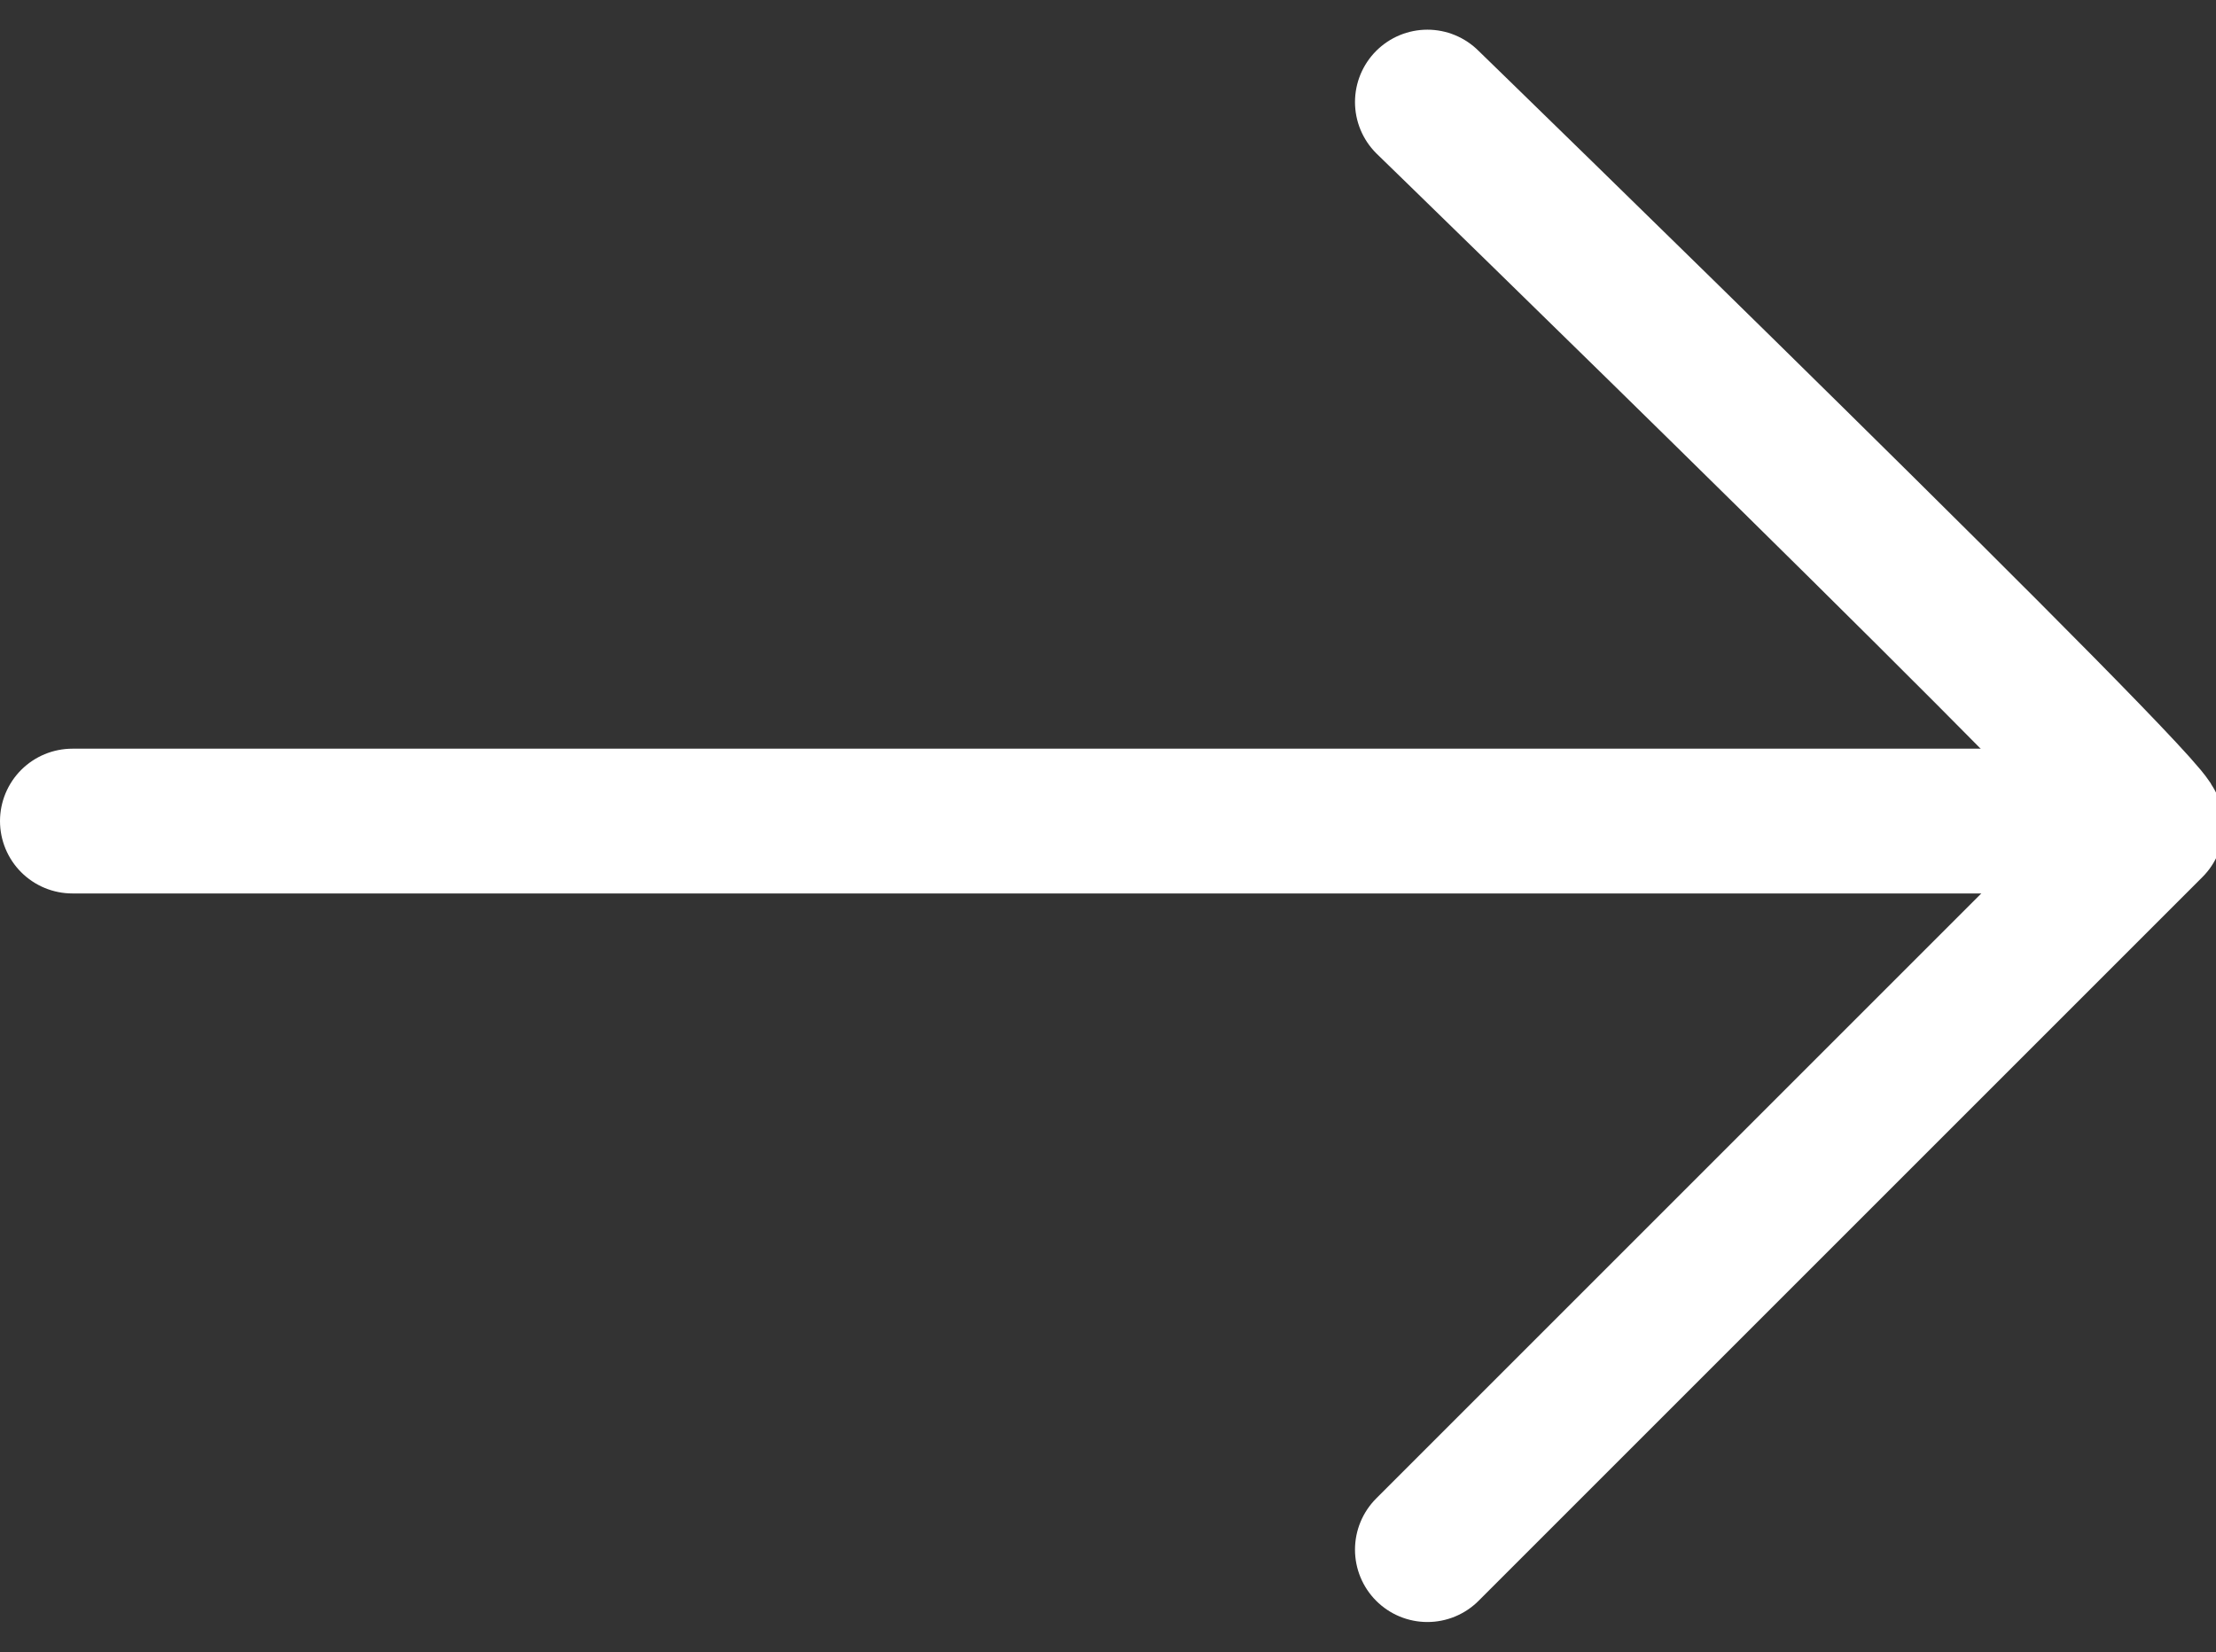
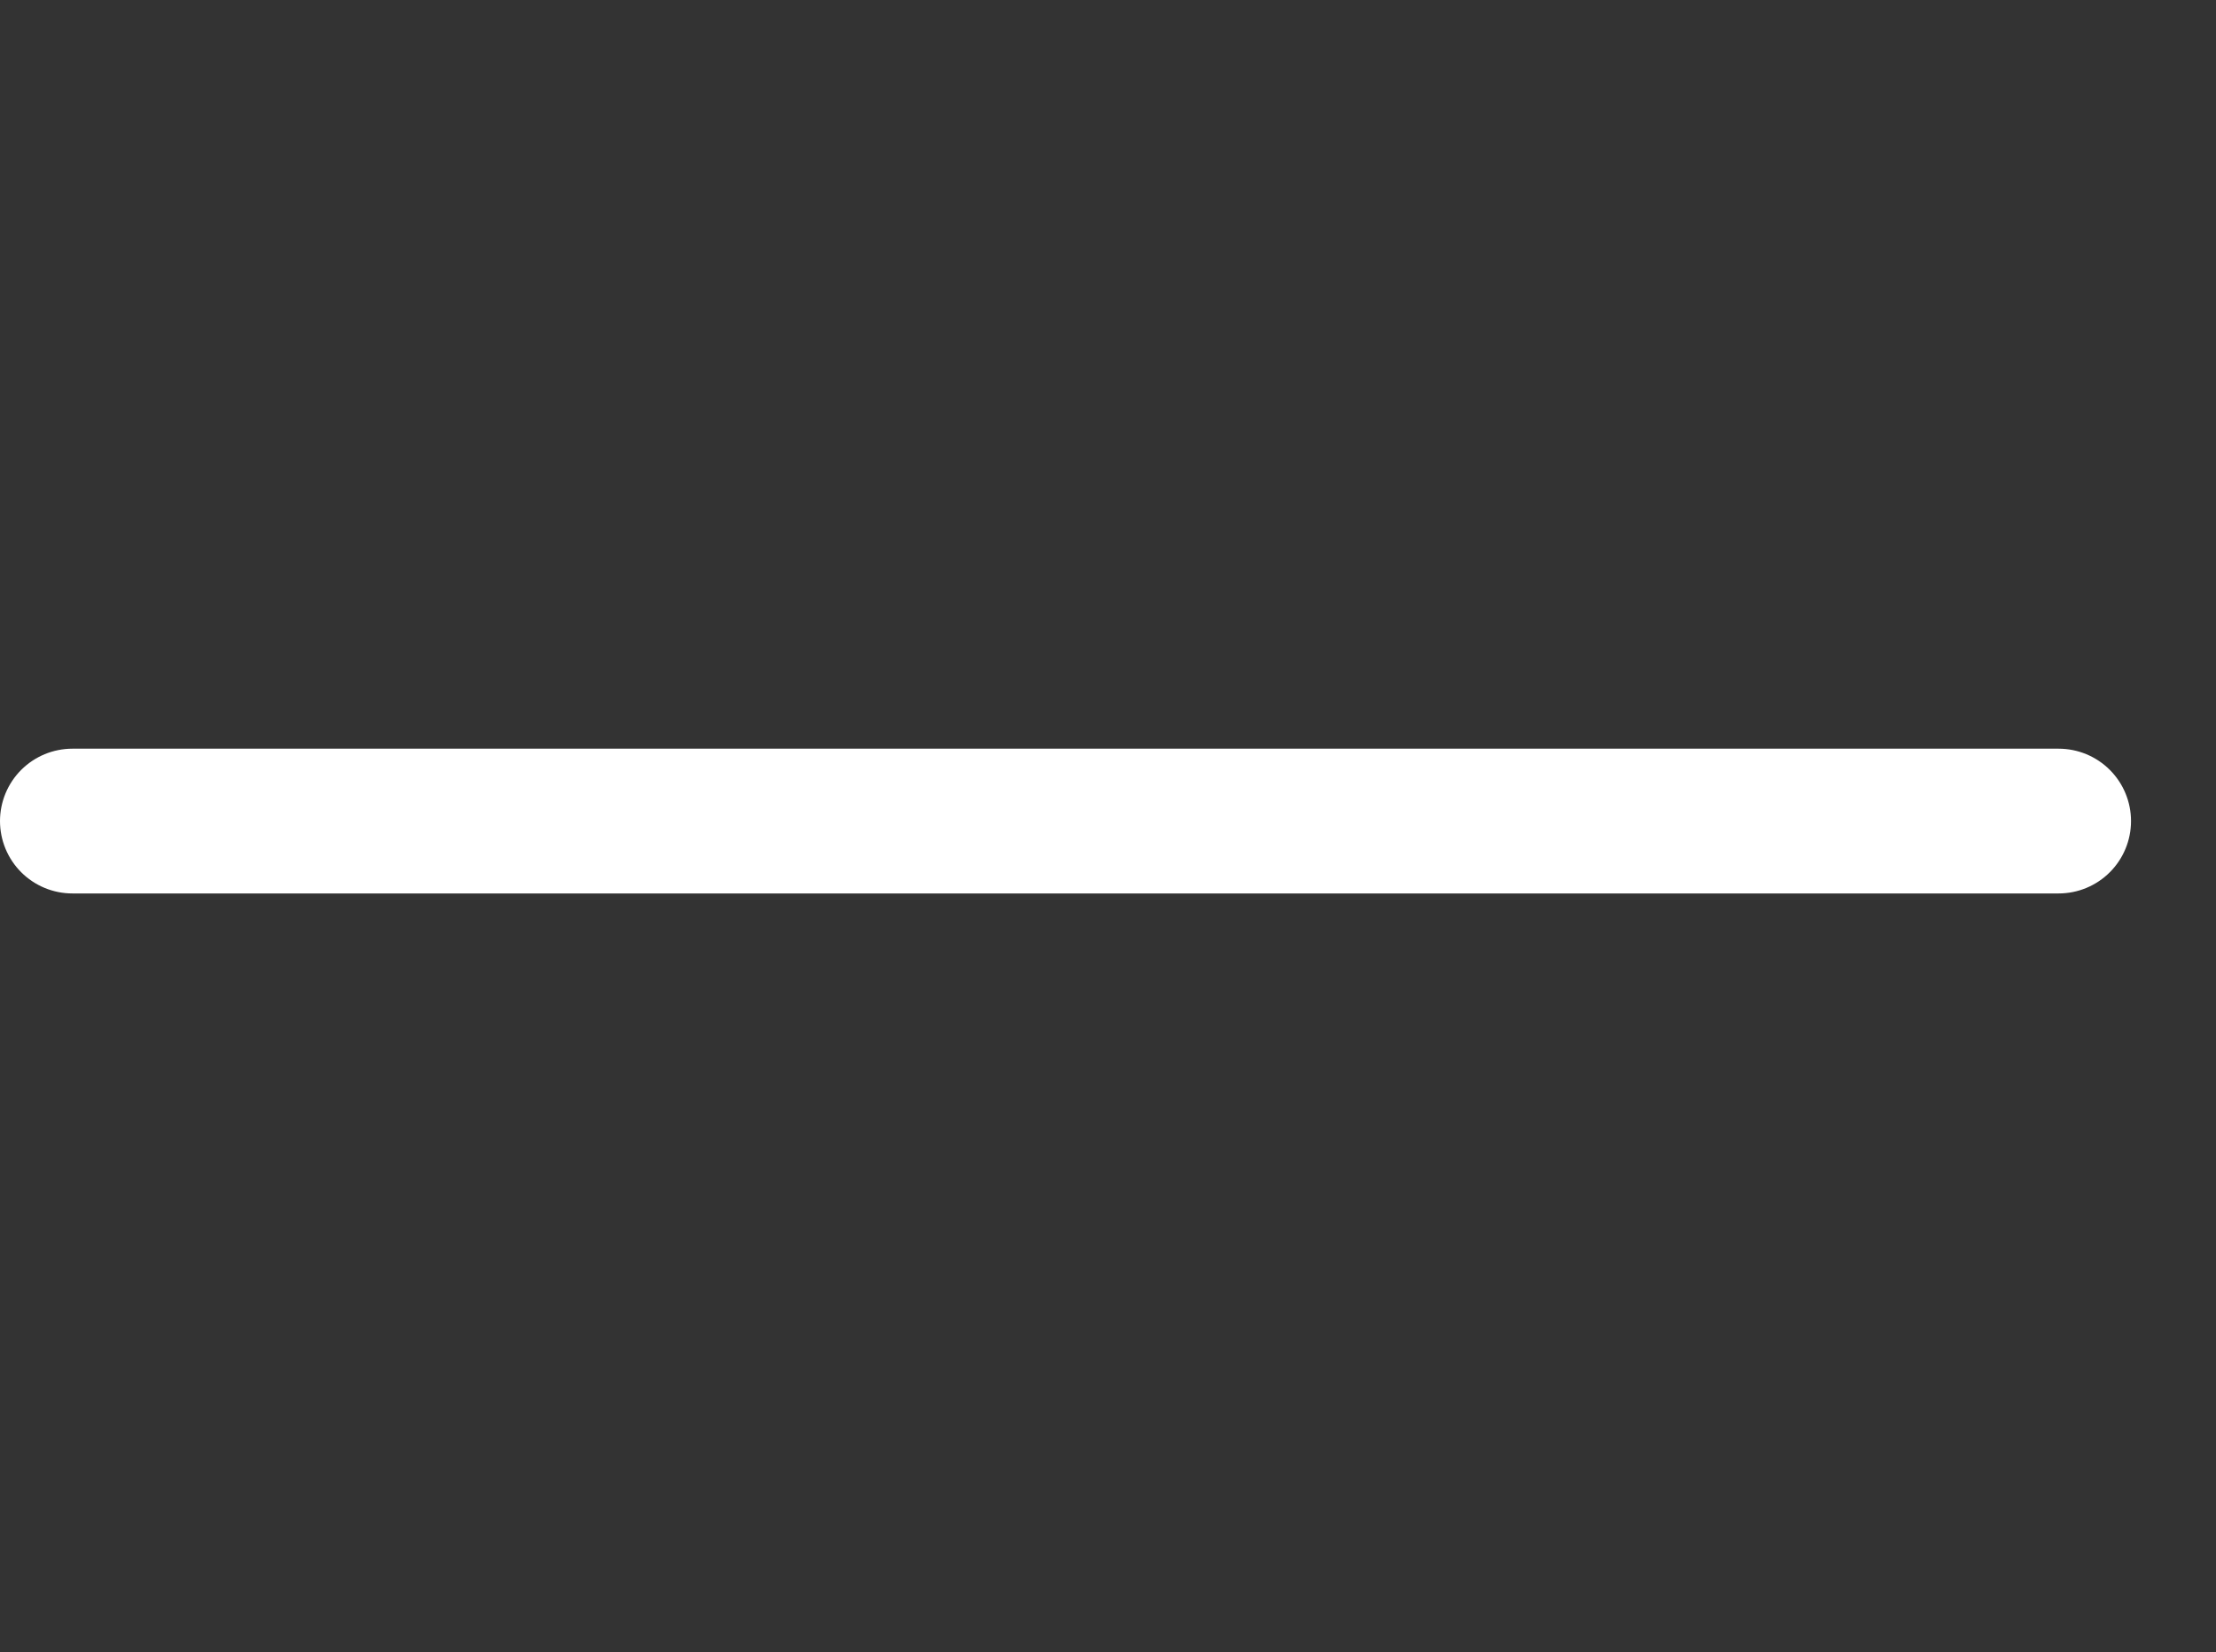
<svg xmlns="http://www.w3.org/2000/svg" width="15.306" height="11.412" viewBox="0 0 15.306 11.412">
  <rect x="0" y="0" width="15.306" height="11.412" fill="#333333" stroke="none" />
  <g id="グループ_1017" data-name="グループ 1017" transform="translate(-1889.5 -917.295) rotate(-90)">
-     <path id="パス_9037" data-name="パス 9037" d="M0,0,5,5c.072.072,5-5,5-5" transform="translate(-928 1899.359)" fill="none" stroke="#fff" stroke-linecap="round" stroke-width="1" />
    <line id="線_4" data-name="線 4" y1="13.719" transform="translate(-922.967 1890)" fill="none" stroke="#fff" stroke-linecap="round" stroke-width="1" />
  </g>
</svg>